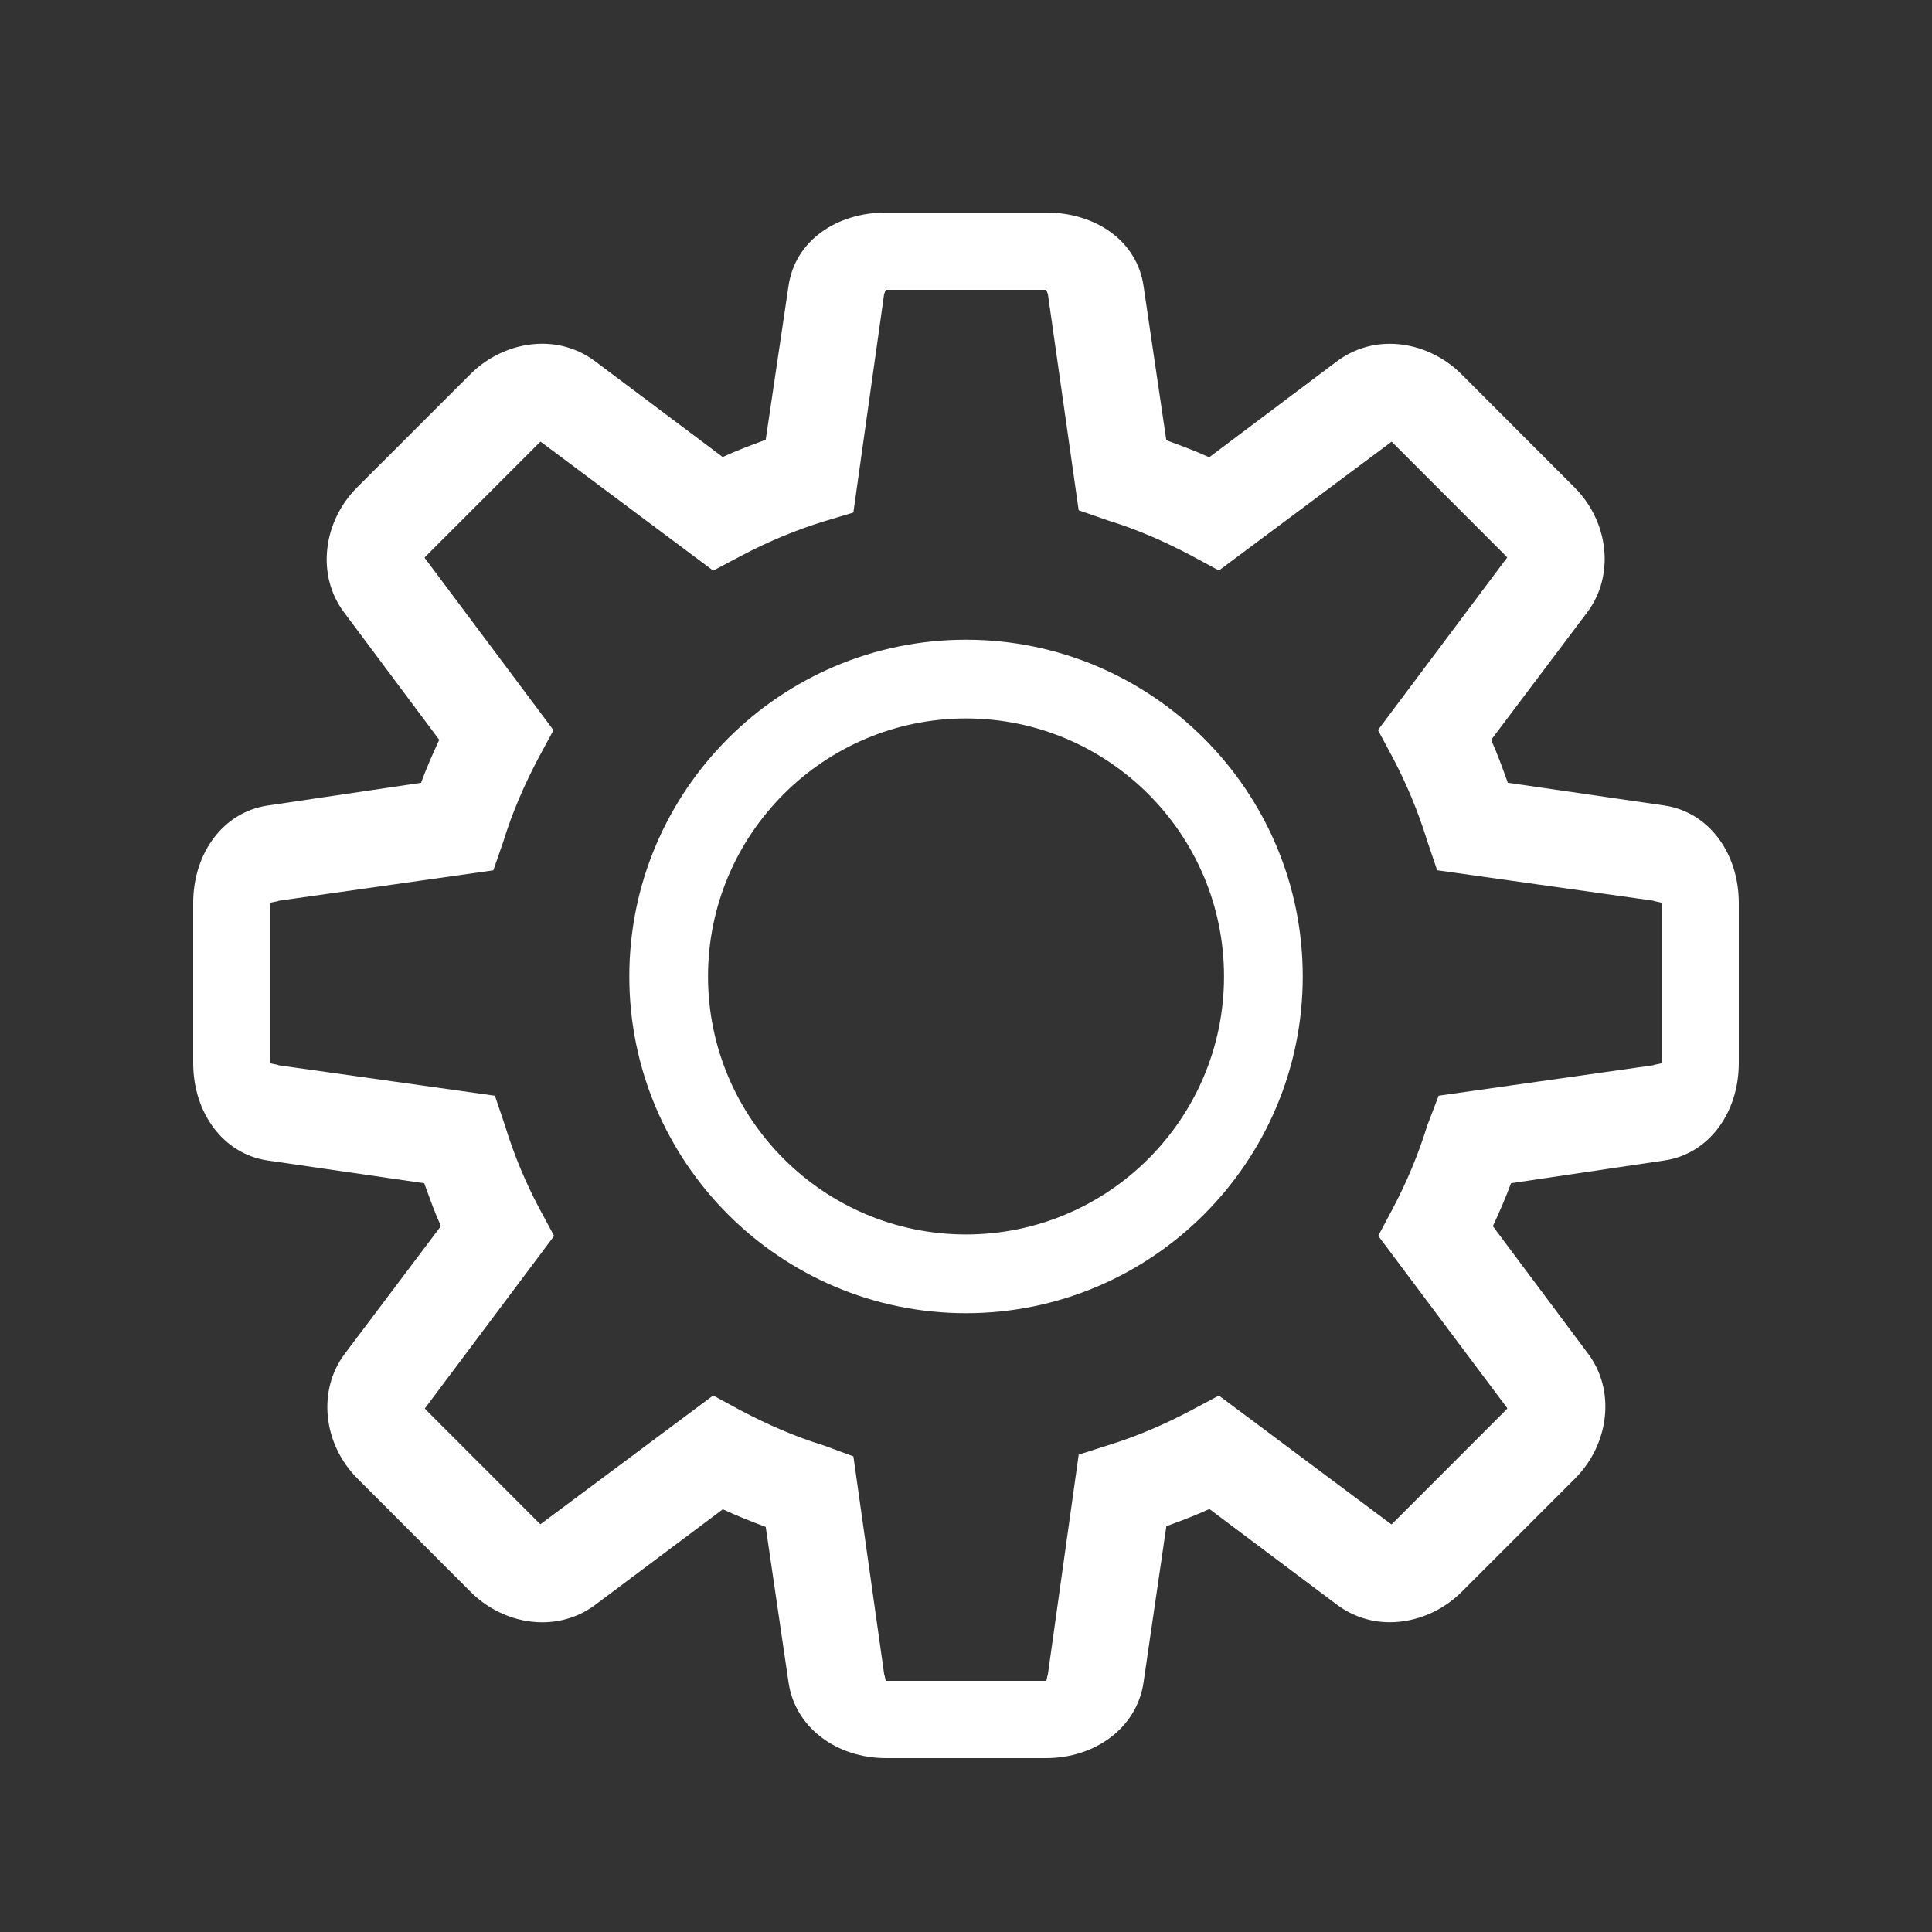
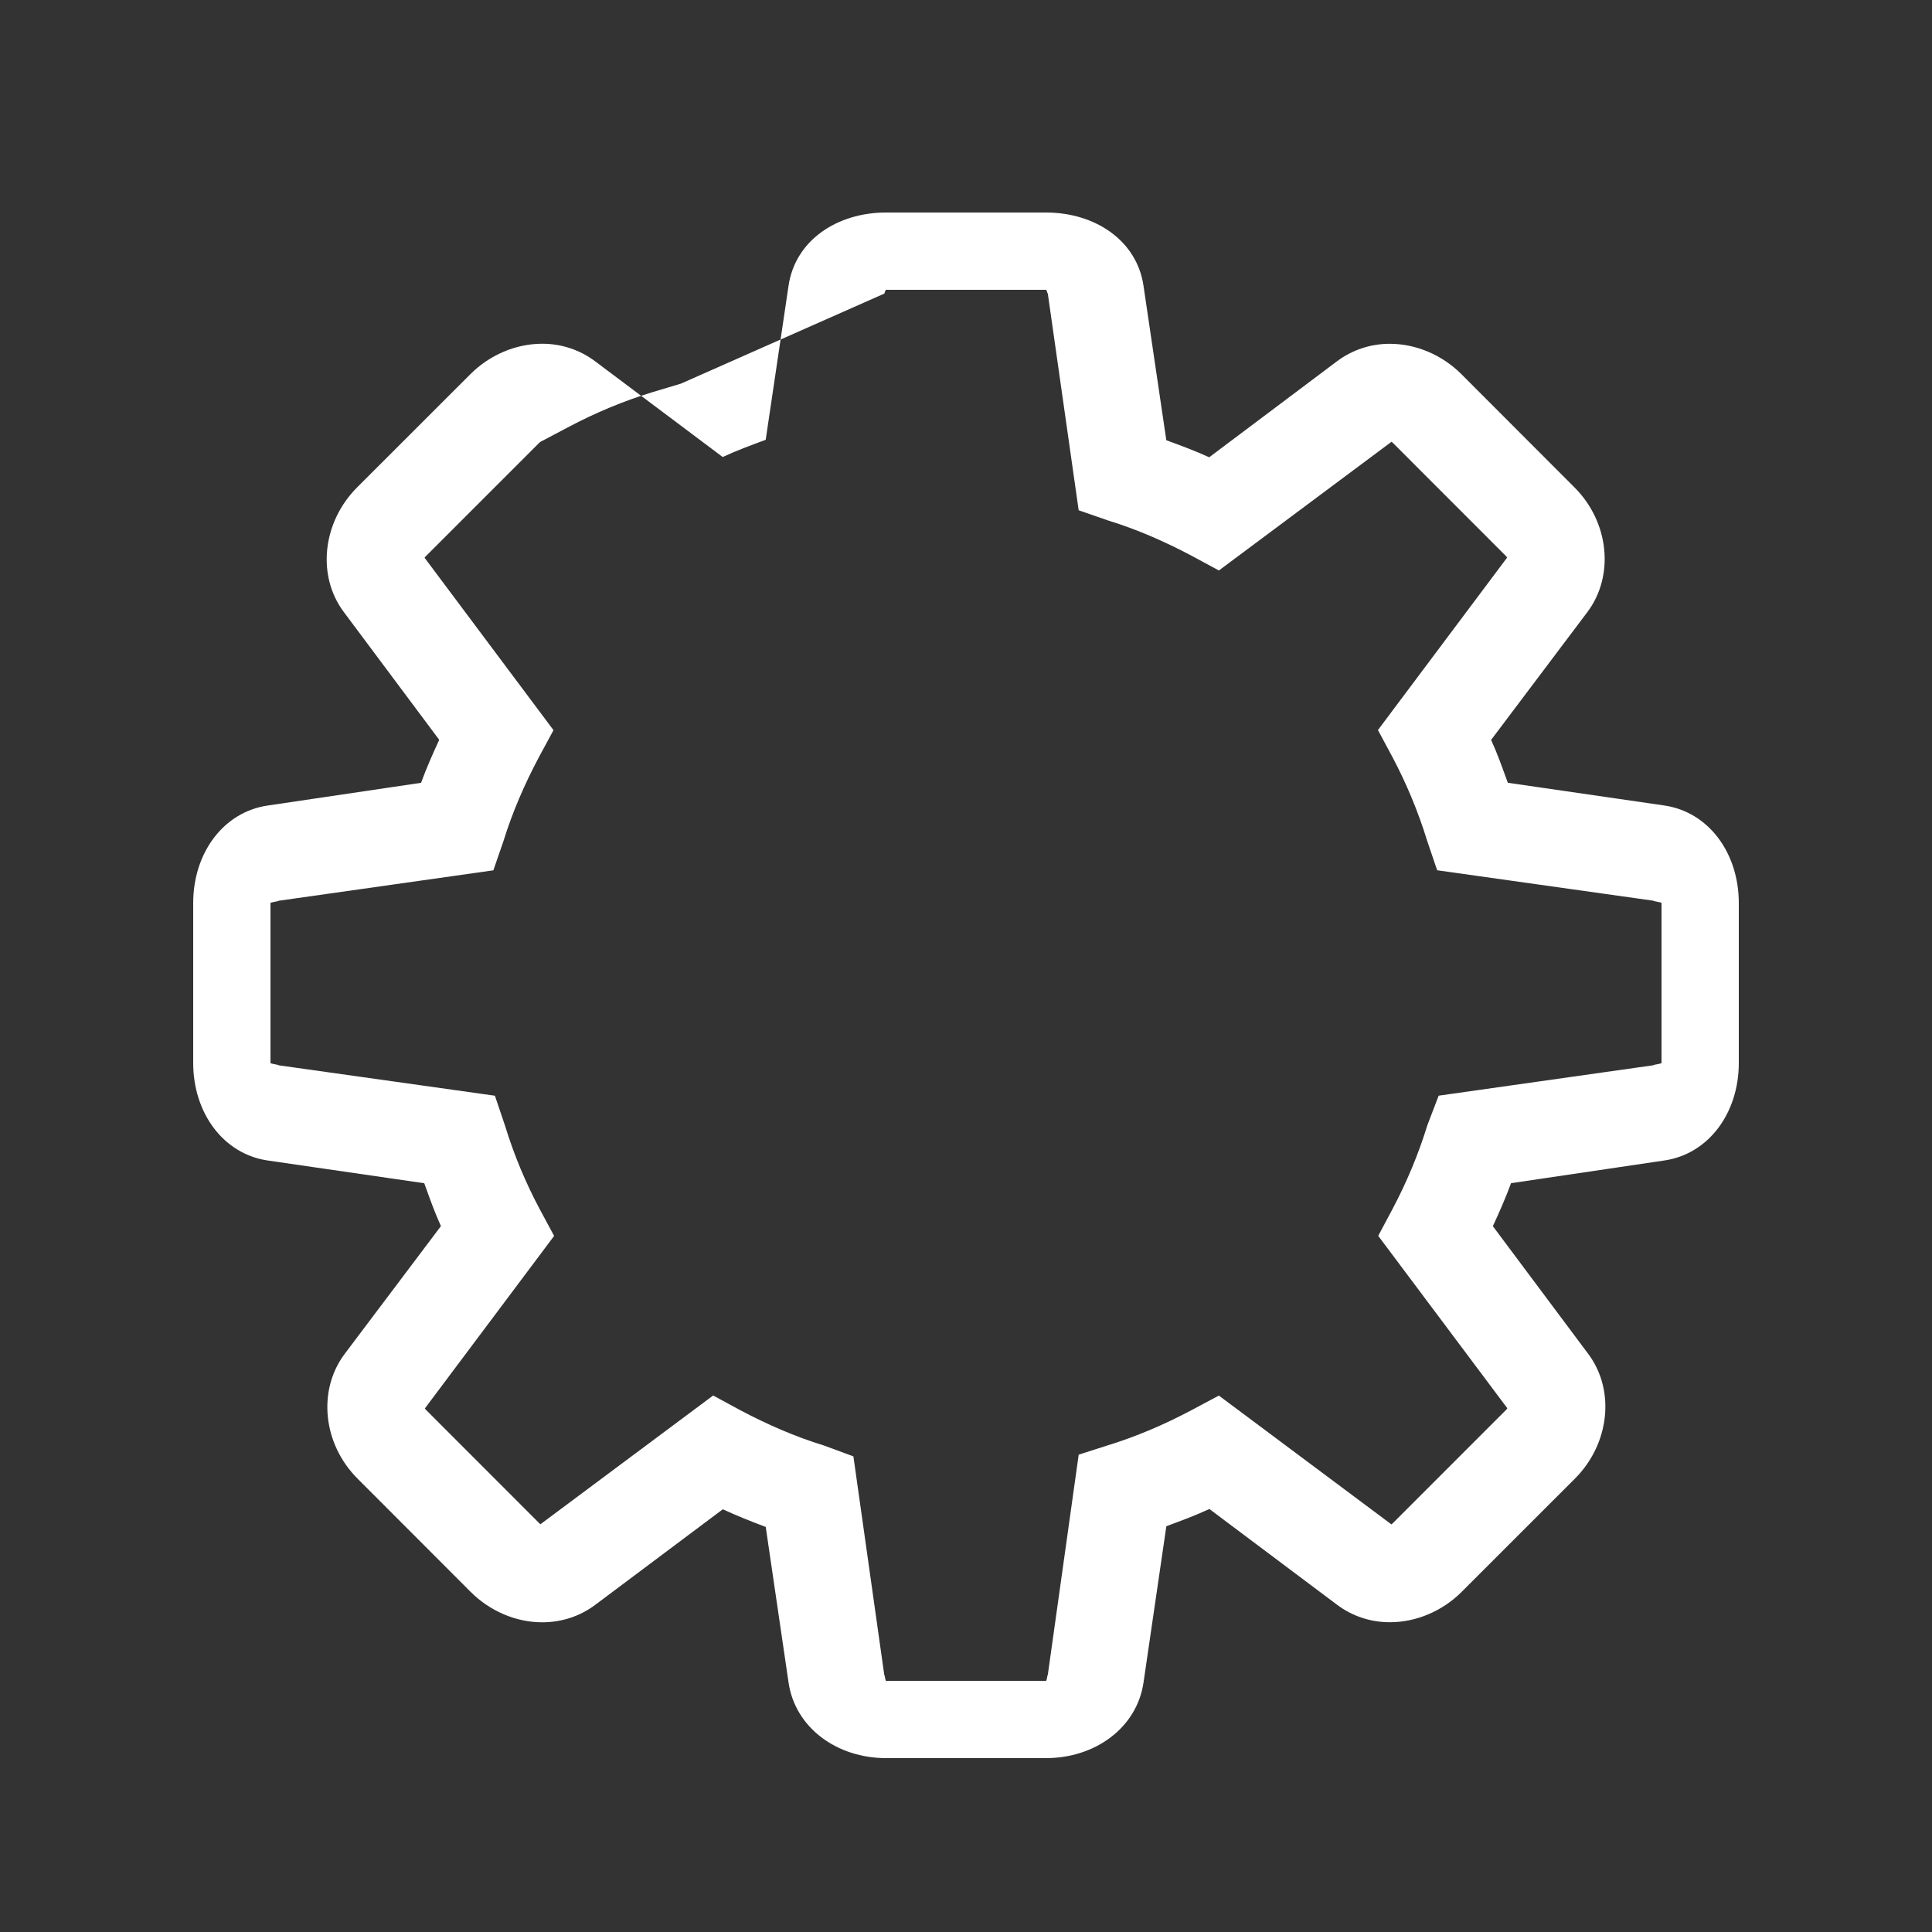
<svg xmlns="http://www.w3.org/2000/svg" xml:space="preserve" width="100px" viewBox="0 0 100 100" version="1.1" id="Layer_1" height="100px">
  <rect x="0" y="0" width="100" height="100" fill="#333333" stroke="none" />
  <g fill="#fff" id="Setting">
-     <path d="M86.139,41.691l-8.095-1.175c-0.276-0.762-0.539-1.506-0.864-2.219l4.987-6.622c1.406-1.882,1.123-4.653-0.673-6.448       l-5.846-5.854c-1.006-1.007-2.358-1.578-3.715-1.578c-1.006,0-1.947,0.32-2.73,0.904l-6.615,4.97       c-0.729-0.337-1.472-0.605-2.22-0.883l-1.179-7.984C58.85,12.447,56.68,11,54.141,11h-8.28c-2.539,0-4.709,1.447-5.048,3.803       l-1.18,7.96c-0.748,0.279-1.495,0.551-2.226,0.892l-6.611-4.96c-0.782-0.584-1.727-0.903-2.731-0.903       c-1.359,0-2.716,0.571-3.722,1.58l-5.856,5.852c-1.799,1.8-2.1,4.572-0.693,6.452l4.94,6.617c-0.337,0.728-0.665,1.473-0.941,2.225       l-7.928,1.175C11.567,42.023,10,44.147,10,46.741v8.276c0,2.594,1.565,4.719,3.862,5.051l8.097,1.176       c0.276,0.763,0.538,1.507,0.863,2.219l-4.987,6.622c-1.407,1.883-1.124,4.654,0.672,6.449l5.846,5.854       c1.005,1.008,2.356,1.582,3.713,1.582c1.006,0,1.951-0.313,2.733-0.896l6.614-4.954c0.728,0.337,1.473,0.635,2.221,0.913       l1.18,8.043C41.152,89.432,43.322,91,45.861,91h8.28c2.539,0,4.709-1.566,5.049-3.924l1.18-8.079       c0.742-0.276,1.488-0.548,2.227-0.892l6.611,4.959c0.779,0.584,1.725,0.903,2.73,0.903c1.358,0,2.717-0.571,3.724-1.579       l5.854-5.853c1.799-1.8,2.1-4.57,0.694-6.453l-4.94-6.615c0.34-0.733,0.666-1.479,0.941-2.225l7.93-1.175       C88.436,59.736,90,57.611,90,55.02v-8.277C90,44.147,88.436,42.023,86.139,41.691z M73.882,58.236       c-0.455,1.479-1.06,2.935-1.796,4.324l-0.749,1.407l6.683,8.925c-0.017,0.025-0.037,0.056-0.068,0.086l-5.854,5.856       c-0.027,0.028-0.056,0.052-0.08,0.067l-8.929-6.666l-1.407,0.75c-1.434,0.761-2.888,1.378-4.326,1.82l-1.523,0.488L54.236,86.68       C54.211,86.688,54.18,87,54.141,87h-8.28c-0.036,0-0.067-0.313-0.093-0.318l-1.596-11.3l-1.526-0.563       c-1.474-0.451-2.928-1.086-4.324-1.824l-1.409-0.764l-8.941,6.664c-0.021-0.015-0.043-0.037-0.066-0.06l-5.852-5.856       c-0.026-0.025-0.049-0.054-0.065-0.076l6.692-8.932l-0.76-1.412c-0.703-1.324-1.304-2.738-1.791-4.324l-0.514-1.521l-11.193-1.574       C14.419,55.104,14,55.063,14,55.02v-8.277c0-0.045,0.419-0.085,0.424-0.12l11.112-1.575l0.526-1.521       c0.456-1.482,1.09-2.938,1.825-4.325l0.762-1.408l-6.674-8.926c0.016-0.025,0.041-0.054,0.072-0.085l5.854-5.854       c0.028-0.028,0.058-0.049,0.083-0.066l8.929,6.671l1.409-0.744c1.436-0.762,2.89-1.363,4.324-1.804l1.524-0.457L45.765,15.2       c0.025-0.007,0.058-0.2,0.096-0.2h8.28c0.037,0,0.068,0.191,0.094,0.198l1.597,11.214l1.524,0.528       c1.486,0.457,2.94,1.092,4.324,1.827l1.409,0.761l8.94-6.665c0.02,0.016,0.043,0.037,0.066,0.061l5.85,5.854       c0.027,0.027,0.051,0.055,0.066,0.078l-6.689,8.932l0.758,1.411c0.693,1.311,1.313,2.765,1.791,4.325l0.516,1.521l11.189,1.575       C85.581,46.656,86,46.696,86,46.741v8.276c0,0.047-0.419,0.086-0.424,0.121l-11.111,1.574L73.882,58.236z" />
+     <path d="M86.139,41.691l-8.095-1.175c-0.276-0.762-0.539-1.506-0.864-2.219l4.987-6.622c1.406-1.882,1.123-4.653-0.673-6.448       l-5.846-5.854c-1.006-1.007-2.358-1.578-3.715-1.578c-1.006,0-1.947,0.32-2.73,0.904l-6.615,4.97       c-0.729-0.337-1.472-0.605-2.22-0.883l-1.179-7.984C58.85,12.447,56.68,11,54.141,11h-8.28c-2.539,0-4.709,1.447-5.048,3.803       l-1.18,7.96c-0.748,0.279-1.495,0.551-2.226,0.892l-6.611-4.96c-0.782-0.584-1.727-0.903-2.731-0.903       c-1.359,0-2.716,0.571-3.722,1.58l-5.856,5.852c-1.799,1.8-2.1,4.572-0.693,6.452l4.94,6.617c-0.337,0.728-0.665,1.473-0.941,2.225       l-7.928,1.175C11.567,42.023,10,44.147,10,46.741v8.276c0,2.594,1.565,4.719,3.862,5.051l8.097,1.176       c0.276,0.763,0.538,1.507,0.863,2.219l-4.987,6.622c-1.407,1.883-1.124,4.654,0.672,6.449l5.846,5.854       c1.005,1.008,2.356,1.582,3.713,1.582c1.006,0,1.951-0.313,2.733-0.896l6.614-4.954c0.728,0.337,1.473,0.635,2.221,0.913       l1.18,8.043C41.152,89.432,43.322,91,45.861,91h8.28c2.539,0,4.709-1.566,5.049-3.924l1.18-8.079       c0.742-0.276,1.488-0.548,2.227-0.892l6.611,4.959c0.779,0.584,1.725,0.903,2.73,0.903c1.358,0,2.717-0.571,3.724-1.579       l5.854-5.853c1.799-1.8,2.1-4.57,0.694-6.453l-4.94-6.615c0.34-0.733,0.666-1.479,0.941-2.225l7.93-1.175       C88.436,59.736,90,57.611,90,55.02v-8.277C90,44.147,88.436,42.023,86.139,41.691z M73.882,58.236       c-0.455,1.479-1.06,2.935-1.796,4.324l-0.749,1.407l6.683,8.925c-0.017,0.025-0.037,0.056-0.068,0.086l-5.854,5.856       c-0.027,0.028-0.056,0.052-0.08,0.067l-8.929-6.666l-1.407,0.75c-1.434,0.761-2.888,1.378-4.326,1.82l-1.523,0.488L54.236,86.68       C54.211,86.688,54.18,87,54.141,87h-8.28c-0.036,0-0.067-0.313-0.093-0.318l-1.596-11.3l-1.526-0.563       c-1.474-0.451-2.928-1.086-4.324-1.824l-1.409-0.764l-8.941,6.664c-0.021-0.015-0.043-0.037-0.066-0.06l-5.852-5.856       c-0.026-0.025-0.049-0.054-0.065-0.076l6.692-8.932l-0.76-1.412c-0.703-1.324-1.304-2.738-1.791-4.324l-0.514-1.521l-11.193-1.574       C14.419,55.104,14,55.063,14,55.02v-8.277c0-0.045,0.419-0.085,0.424-0.12l11.112-1.575l0.526-1.521       c0.456-1.482,1.09-2.938,1.825-4.325l0.762-1.408l-6.674-8.926c0.016-0.025,0.041-0.054,0.072-0.085l5.854-5.854       c0.028-0.028,0.058-0.049,0.083-0.066l1.409-0.744c1.436-0.762,2.89-1.363,4.324-1.804l1.524-0.457L45.765,15.2       c0.025-0.007,0.058-0.2,0.096-0.2h8.28c0.037,0,0.068,0.191,0.094,0.198l1.597,11.214l1.524,0.528       c1.486,0.457,2.94,1.092,4.324,1.827l1.409,0.761l8.94-6.665c0.02,0.016,0.043,0.037,0.066,0.061l5.85,5.854       c0.027,0.027,0.051,0.055,0.066,0.078l-6.689,8.932l0.758,1.411c0.693,1.311,1.313,2.765,1.791,4.325l0.516,1.521l11.189,1.575       C85.581,46.656,86,46.696,86,46.741v8.276c0,0.047-0.419,0.086-0.424,0.121l-11.111,1.574L73.882,58.236z" />
    <g>
-       <path d="M50.001,67.971c-9.61,0-17.428-7.82-17.428-17.43c0-9.61,7.818-17.429,17.428-17.429         c9.608,0,17.429,7.818,17.429,17.429C67.43,60.15,59.609,67.971,50.001,67.971z M50.001,37.187c-7.363,0-13.354,5.991-13.354,13.354         c0,7.363,5.991,13.354,13.354,13.354c7.362,0,13.354-5.988,13.354-13.354C63.354,43.178,57.363,37.187,50.001,37.187z" />
-     </g>
+       </g>
  </g>
</svg>